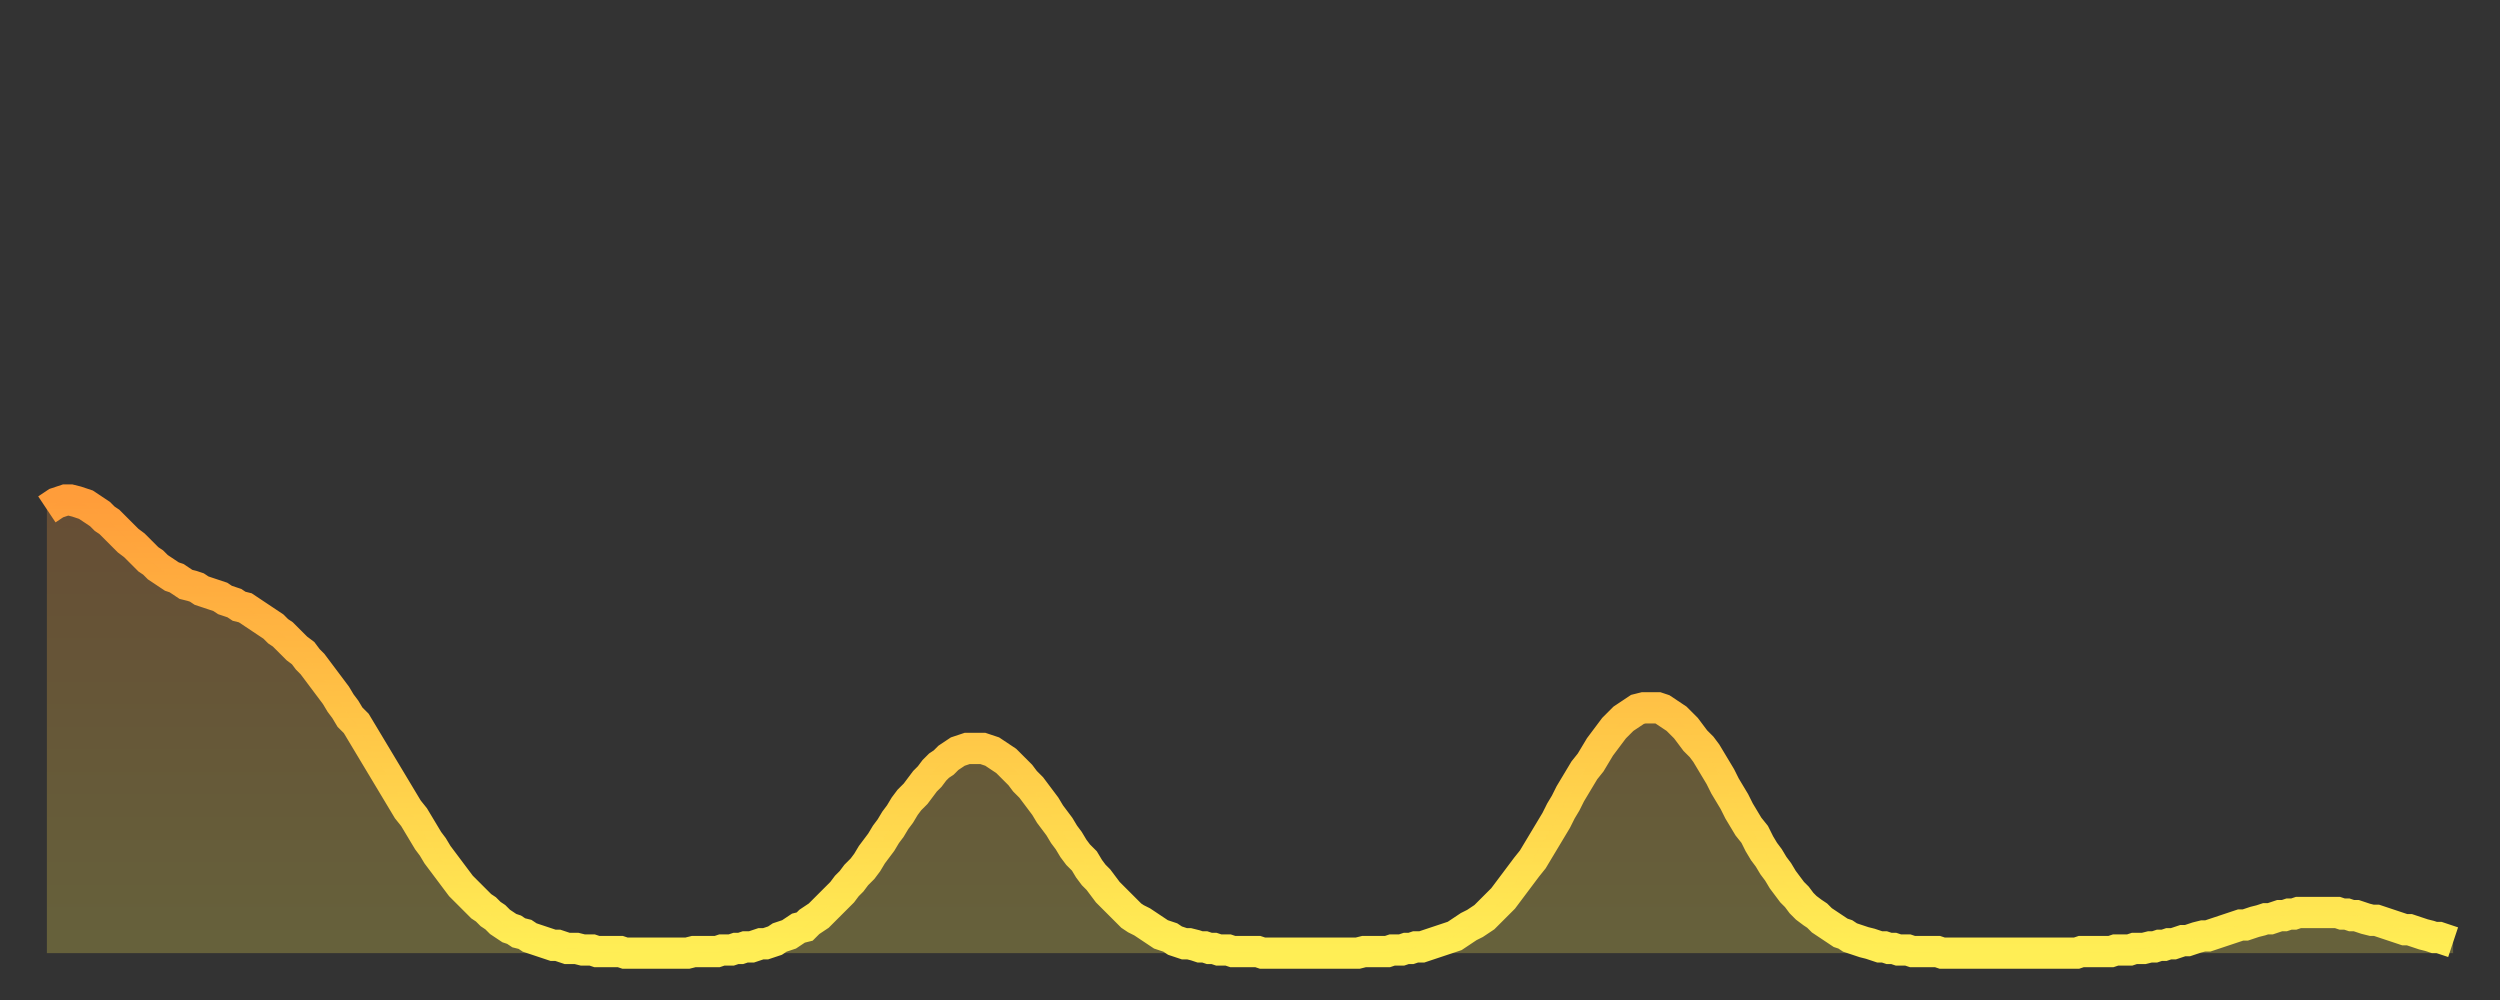
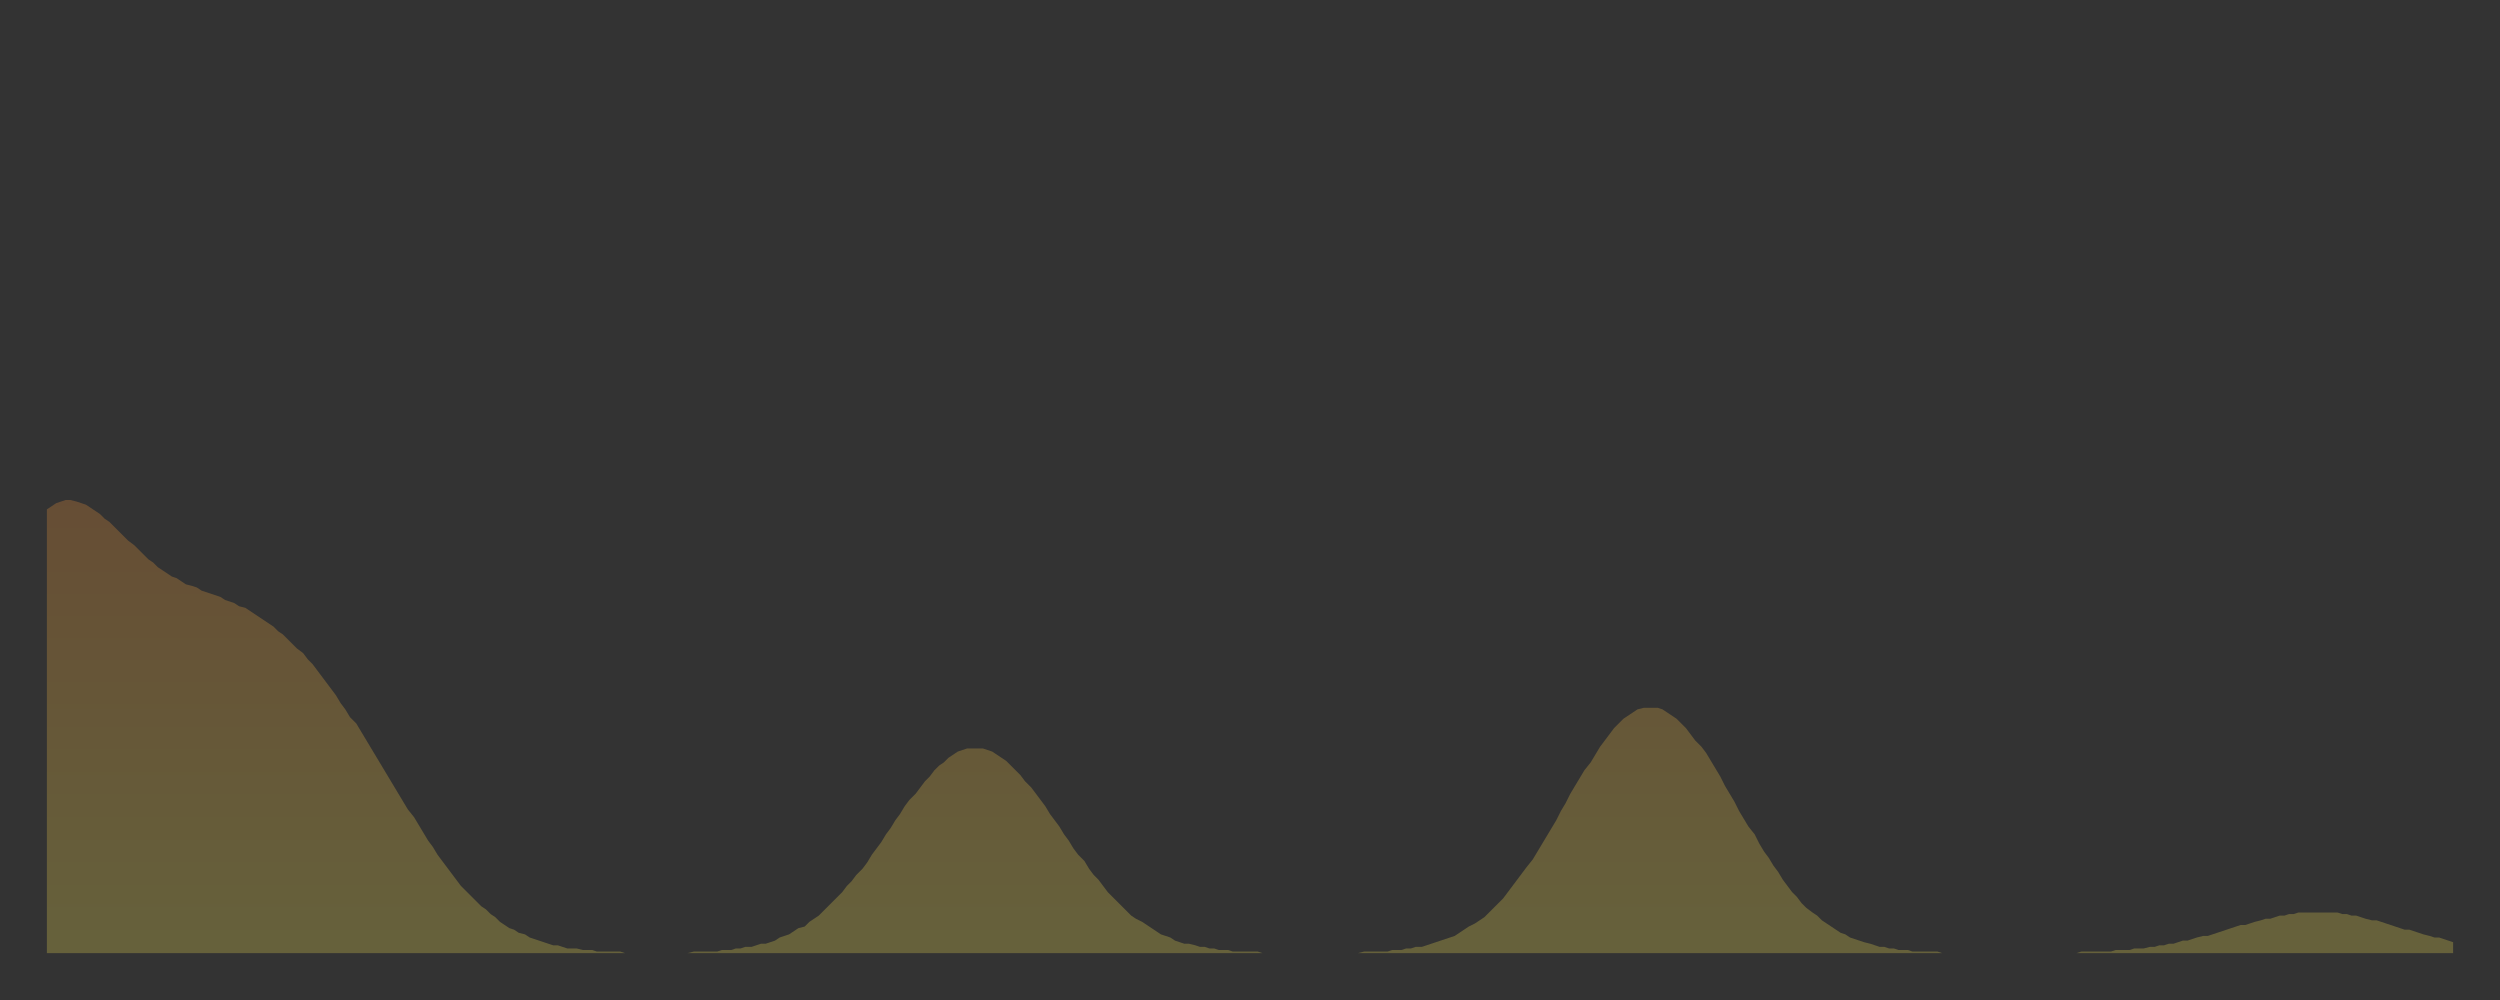
<svg xmlns="http://www.w3.org/2000/svg" baseProfile="full" height="64" version="1.1" width="160">
  <rect width="100%" height="100%" fill="#333333" stroke="none" />
  <defs>
    <linearGradient id="id2798378" x1="0" x2="0" y1="0" y2="1">
      <stop offset="0%" stop-color="#ff9d3a" />
      <stop offset="50%" stop-color="#ffc647" />
      <stop offset="100%" stop-color="#ffee55" />
    </linearGradient>
  </defs>
  <g transform="translate(3,3)">
    <g>
-       <path d="M 0.0 29.6 0.3 29.4 0.6 29.2 0.9 29.1 1.2 29.0 1.5 29.0 1.9 29.1 2.2 29.2 2.5 29.3 2.8 29.5 3.1 29.7 3.4 29.9 3.7 30.2 4.0 30.4 4.3 30.7 4.6 31.0 4.9 31.3 5.2 31.6 5.6 31.9 5.9 32.2 6.2 32.5 6.5 32.8 6.8 33.0 7.1 33.3 7.4 33.5 7.7 33.7 8.0 33.9 8.3 34.0 8.6 34.2 8.9 34.4 9.3 34.5 9.6 34.6 9.9 34.8 10.2 34.9 10.5 35.0 10.8 35.1 11.1 35.2 11.4 35.4 11.7 35.5 12.0 35.6 12.3 35.8 12.7 35.9 13.0 36.1 13.3 36.3 13.6 36.5 13.9 36.7 14.2 36.9 14.5 37.1 14.8 37.4 15.1 37.6 15.4 37.9 15.7 38.2 16.0 38.5 16.4 38.8 16.7 39.2 17.0 39.5 17.3 39.9 17.6 40.3 17.9 40.7 18.2 41.1 18.5 41.5 18.8 42.0 19.1 42.4 19.4 42.9 19.8 43.3 20.1 43.8 20.4 44.3 20.7 44.8 21.0 45.3 21.3 45.8 21.6 46.3 21.9 46.8 22.2 47.3 22.5 47.8 22.8 48.3 23.1 48.8 23.5 49.3 23.8 49.8 24.1 50.3 24.4 50.8 24.7 51.2 25.0 51.7 25.3 52.1 25.6 52.5 25.9 52.9 26.2 53.3 26.5 53.7 26.8 54.0 27.2 54.4 27.5 54.7 27.8 55.0 28.1 55.2 28.4 55.5 28.7 55.7 29.0 56.0 29.3 56.2 29.6 56.4 29.9 56.5 30.2 56.7 30.6 56.8 30.9 57.0 31.2 57.1 31.5 57.2 31.8 57.3 32.1 57.4 32.4 57.5 32.7 57.5 33.0 57.6 33.3 57.7 33.6 57.7 33.9 57.7 34.3 57.8 34.6 57.8 34.9 57.8 35.2 57.9 35.5 57.9 35.8 57.9 36.1 57.9 36.4 57.9 36.7 57.9 37.0 58.0 37.3 58.0 37.7 58.0 38.0 58.0 38.3 58.0 38.6 58.0 38.9 58.0 39.2 58.0 39.5 58.0 39.8 58.0 40.1 58.0 40.4 58.0 40.7 58.0 41.0 58.0 41.4 57.9 41.7 57.9 42.0 57.9 42.3 57.9 42.6 57.9 42.9 57.9 43.2 57.8 43.5 57.8 43.8 57.8 44.1 57.7 44.4 57.7 44.7 57.6 45.1 57.6 45.4 57.5 45.7 57.4 46.0 57.4 46.3 57.3 46.6 57.2 46.9 57.0 47.2 56.9 47.5 56.8 47.8 56.6 48.1 56.4 48.5 56.3 48.8 56.0 49.1 55.8 49.4 55.6 49.7 55.3 50.0 55.0 50.3 54.7 50.6 54.4 50.9 54.1 51.2 53.7 51.5 53.4 51.8 53.0 52.2 52.6 52.5 52.2 52.8 51.7 53.1 51.3 53.4 50.9 53.7 50.4 54.0 50.0 54.3 49.5 54.6 49.1 54.9 48.6 55.2 48.2 55.6 47.8 55.9 47.4 56.2 47.0 56.5 46.7 56.8 46.3 57.1 46.0 57.4 45.8 57.7 45.5 58.0 45.3 58.3 45.1 58.6 45.0 58.9 44.9 59.3 44.9 59.6 44.9 59.9 44.9 60.2 45.0 60.5 45.1 60.8 45.3 61.1 45.5 61.4 45.7 61.7 46.0 62.0 46.3 62.3 46.6 62.6 47.0 63.0 47.4 63.3 47.8 63.6 48.2 63.9 48.6 64.2 49.1 64.5 49.5 64.8 49.9 65.1 50.4 65.4 50.8 65.7 51.3 66.0 51.7 66.4 52.1 66.7 52.6 67.0 53.0 67.3 53.3 67.6 53.7 67.9 54.1 68.2 54.4 68.5 54.7 68.8 55.0 69.1 55.3 69.4 55.6 69.7 55.8 70.1 56.0 70.4 56.2 70.7 56.4 71.0 56.6 71.3 56.8 71.6 56.9 71.9 57.0 72.2 57.2 72.5 57.3 72.8 57.4 73.1 57.4 73.5 57.5 73.8 57.6 74.1 57.6 74.4 57.7 74.7 57.7 75.0 57.8 75.3 57.8 75.6 57.8 75.9 57.9 76.2 57.9 76.5 57.9 76.8 57.9 77.2 57.9 77.5 57.9 77.8 58.0 78.1 58.0 78.4 58.0 78.7 58.0 79.0 58.0 79.3 58.0 79.6 58.0 79.9 58.0 80.2 58.0 80.5 58.0 80.9 58.0 81.2 58.0 81.5 58.0 81.8 58.0 82.1 58.0 82.4 58.0 82.7 58.0 83.0 58.0 83.3 58.0 83.6 58.0 83.9 58.0 84.3 57.9 84.6 57.9 84.9 57.9 85.2 57.9 85.5 57.9 85.8 57.9 86.1 57.8 86.4 57.8 86.7 57.8 87.0 57.7 87.3 57.7 87.6 57.6 88.0 57.6 88.3 57.5 88.6 57.4 88.9 57.3 89.2 57.2 89.5 57.1 89.8 57.0 90.1 56.9 90.4 56.7 90.7 56.5 91.0 56.3 91.4 56.1 91.7 55.9 92.0 55.7 92.3 55.4 92.6 55.1 92.9 54.8 93.2 54.5 93.5 54.1 93.8 53.7 94.1 53.3 94.4 52.9 94.7 52.5 95.1 52.0 95.4 51.5 95.7 51.0 96.0 50.5 96.3 50.0 96.6 49.5 96.9 48.9 97.2 48.4 97.5 47.8 97.8 47.3 98.1 46.8 98.4 46.3 98.8 45.8 99.1 45.3 99.4 44.8 99.7 44.4 100.0 44.0 100.3 43.6 100.6 43.3 100.9 43.0 101.2 42.8 101.5 42.6 101.8 42.4 102.2 42.3 102.5 42.3 102.8 42.3 103.1 42.3 103.4 42.4 103.7 42.6 104.0 42.8 104.3 43.0 104.6 43.3 104.9 43.6 105.2 44.0 105.5 44.4 105.9 44.8 106.2 45.2 106.5 45.7 106.8 46.2 107.1 46.7 107.4 47.3 107.7 47.8 108.0 48.3 108.3 48.9 108.6 49.4 108.9 49.9 109.3 50.4 109.6 51.0 109.9 51.5 110.2 51.9 110.5 52.4 110.8 52.8 111.1 53.3 111.4 53.7 111.7 54.1 112.0 54.4 112.3 54.8 112.6 55.1 113.0 55.4 113.3 55.6 113.6 55.9 113.9 56.1 114.2 56.3 114.5 56.5 114.8 56.7 115.1 56.8 115.4 57.0 115.7 57.1 116.0 57.2 116.3 57.3 116.7 57.4 117.0 57.5 117.3 57.6 117.6 57.6 117.9 57.7 118.2 57.7 118.5 57.8 118.8 57.8 119.1 57.8 119.4 57.9 119.7 57.9 120.1 57.9 120.4 57.9 120.7 57.9 121.0 57.9 121.3 58.0 121.6 58.0 121.9 58.0 122.2 58.0 122.5 58.0 122.8 58.0 123.1 58.0 123.4 58.0 123.8 58.0 124.1 58.0 124.4 58.0 124.7 58.0 125.0 58.0 125.3 58.0 125.6 58.0 125.9 58.0 126.2 58.0 126.5 58.0 126.8 58.0 127.2 58.0 127.5 58.0 127.8 58.0 128.1 58.0 128.4 58.0 128.7 58.0 129.0 58.0 129.3 58.0 129.6 58.0 129.9 58.0 130.2 57.9 130.5 57.9 130.9 57.9 131.2 57.9 131.5 57.9 131.8 57.9 132.1 57.9 132.4 57.8 132.7 57.8 133.0 57.8 133.3 57.8 133.6 57.7 133.9 57.7 134.2 57.7 134.6 57.6 134.9 57.6 135.2 57.5 135.5 57.5 135.8 57.4 136.1 57.4 136.4 57.3 136.7 57.2 137.0 57.2 137.3 57.1 137.6 57.0 138.0 56.9 138.3 56.9 138.6 56.8 138.9 56.7 139.2 56.6 139.5 56.5 139.8 56.4 140.1 56.3 140.4 56.2 140.7 56.2 141.0 56.1 141.3 56.0 141.7 55.9 142.0 55.8 142.3 55.8 142.6 55.7 142.9 55.6 143.2 55.6 143.5 55.5 143.8 55.5 144.1 55.4 144.4 55.4 144.7 55.4 145.1 55.4 145.4 55.4 145.7 55.4 146.0 55.4 146.3 55.4 146.6 55.4 146.9 55.5 147.2 55.5 147.5 55.6 147.8 55.6 148.1 55.7 148.4 55.8 148.8 55.9 149.1 55.9 149.4 56.0 149.7 56.1 150.0 56.2 150.3 56.3 150.6 56.4 150.9 56.5 151.2 56.5 151.5 56.6 151.8 56.7 152.1 56.8 152.5 56.9 152.8 57.0 153.1 57.0 153.4 57.1 153.7 57.2 154.0 57.3" fill="none" id="graph-curve" opacity="1" stroke="url(#id2798378)" stroke-width="2" />
      <path d="M 0 58 L 0.0 29.6 0.3 29.4 0.6 29.2 0.9 29.1 1.2 29.0 1.5 29.0 1.9 29.1 2.2 29.2 2.5 29.3 2.8 29.5 3.1 29.7 3.4 29.9 3.7 30.2 4.0 30.4 4.3 30.7 4.6 31.0 4.9 31.3 5.2 31.6 5.6 31.9 5.9 32.2 6.2 32.5 6.5 32.8 6.8 33.0 7.1 33.3 7.4 33.5 7.7 33.7 8.0 33.9 8.3 34.0 8.6 34.2 8.9 34.4 9.3 34.5 9.6 34.6 9.9 34.8 10.2 34.9 10.5 35.0 10.8 35.1 11.1 35.2 11.4 35.4 11.7 35.5 12.0 35.6 12.3 35.8 12.7 35.9 13.0 36.1 13.3 36.3 13.6 36.5 13.9 36.7 14.2 36.9 14.5 37.1 14.8 37.4 15.1 37.6 15.4 37.9 15.7 38.2 16.0 38.5 16.4 38.8 16.7 39.2 17.0 39.5 17.3 39.9 17.6 40.3 17.9 40.7 18.2 41.1 18.5 41.5 18.8 42.0 19.1 42.4 19.4 42.9 19.8 43.3 20.1 43.8 20.4 44.3 20.7 44.8 21.0 45.3 21.3 45.8 21.6 46.3 21.9 46.8 22.2 47.3 22.5 47.8 22.8 48.3 23.1 48.8 23.5 49.3 23.8 49.8 24.1 50.3 24.4 50.8 24.7 51.2 25.0 51.7 25.3 52.1 25.6 52.5 25.9 52.9 26.2 53.3 26.5 53.7 26.8 54.0 27.2 54.4 27.5 54.7 27.8 55.0 28.1 55.2 28.4 55.5 28.7 55.7 29.0 56.0 29.3 56.2 29.6 56.4 29.9 56.5 30.2 56.7 30.6 56.8 30.9 57.0 31.2 57.1 31.5 57.2 31.8 57.3 32.1 57.4 32.4 57.5 32.7 57.5 33.0 57.6 33.3 57.7 33.6 57.7 33.9 57.7 34.3 57.8 34.6 57.8 34.9 57.8 35.2 57.9 35.5 57.9 35.8 57.9 36.1 57.9 36.4 57.9 36.7 57.9 37.0 58.0 37.3 58.0 37.7 58.0 38.0 58.0 38.3 58.0 38.6 58.0 38.9 58.0 39.2 58.0 39.5 58.0 39.8 58.0 40.1 58.0 40.4 58.0 40.7 58.0 41.0 58.0 41.4 57.9 41.7 57.9 42.0 57.9 42.3 57.9 42.6 57.9 42.9 57.9 43.2 57.8 43.5 57.8 43.8 57.8 44.1 57.7 44.4 57.7 44.7 57.6 45.1 57.6 45.4 57.5 45.7 57.4 46.0 57.4 46.3 57.3 46.6 57.2 46.9 57.0 47.2 56.9 47.5 56.8 47.8 56.6 48.1 56.4 48.5 56.3 48.8 56.0 49.1 55.8 49.4 55.6 49.7 55.3 50.0 55.0 50.3 54.7 50.6 54.4 50.9 54.1 51.2 53.7 51.5 53.4 51.8 53.0 52.2 52.6 52.5 52.2 52.8 51.7 53.1 51.3 53.4 50.9 53.7 50.4 54.0 50.0 54.3 49.5 54.6 49.1 54.9 48.6 55.2 48.2 55.6 47.8 55.9 47.4 56.2 47.0 56.5 46.7 56.8 46.3 57.1 46.0 57.4 45.8 57.7 45.5 58.0 45.3 58.3 45.1 58.6 45.0 58.9 44.9 59.3 44.9 59.6 44.9 59.9 44.9 60.2 45.0 60.5 45.1 60.8 45.3 61.1 45.5 61.4 45.7 61.7 46.0 62.0 46.3 62.3 46.6 62.6 47.0 63.0 47.4 63.3 47.8 63.6 48.2 63.9 48.6 64.2 49.1 64.5 49.5 64.8 49.9 65.1 50.4 65.4 50.8 65.7 51.3 66.0 51.7 66.4 52.1 66.7 52.6 67.0 53.0 67.3 53.3 67.6 53.7 67.9 54.1 68.2 54.4 68.5 54.7 68.8 55.0 69.1 55.3 69.4 55.6 69.7 55.8 70.1 56.0 70.4 56.2 70.7 56.4 71.0 56.6 71.3 56.8 71.6 56.9 71.9 57.0 72.2 57.2 72.5 57.3 72.8 57.4 73.1 57.4 73.5 57.5 73.8 57.6 74.1 57.6 74.4 57.7 74.7 57.7 75.0 57.8 75.3 57.8 75.6 57.8 75.9 57.9 76.2 57.9 76.5 57.9 76.8 57.9 77.2 57.9 77.5 57.9 77.8 58.0 78.1 58.0 78.4 58.0 78.7 58.0 79.0 58.0 79.3 58.0 79.6 58.0 79.9 58.0 80.2 58.0 80.5 58.0 80.9 58.0 81.2 58.0 81.5 58.0 81.8 58.0 82.1 58.0 82.4 58.0 82.7 58.0 83.0 58.0 83.3 58.0 83.6 58.0 83.9 58.0 84.3 57.9 84.6 57.9 84.9 57.9 85.2 57.9 85.5 57.9 85.8 57.9 86.1 57.8 86.4 57.8 86.7 57.8 87.0 57.7 87.3 57.7 87.6 57.6 88.0 57.6 88.3 57.5 88.6 57.4 88.9 57.3 89.2 57.2 89.5 57.1 89.8 57.0 90.1 56.9 90.4 56.7 90.7 56.5 91.0 56.3 91.4 56.1 91.7 55.9 92.0 55.7 92.3 55.4 92.6 55.1 92.9 54.8 93.2 54.5 93.5 54.1 93.8 53.7 94.1 53.3 94.4 52.9 94.7 52.5 95.1 52.0 95.4 51.5 95.7 51.0 96.0 50.5 96.3 50.0 96.6 49.5 96.9 48.9 97.2 48.4 97.5 47.8 97.8 47.3 98.1 46.8 98.4 46.3 98.8 45.8 99.1 45.3 99.4 44.8 99.7 44.4 100.0 44.0 100.3 43.6 100.6 43.3 100.9 43.0 101.2 42.8 101.5 42.6 101.8 42.4 102.2 42.3 102.5 42.3 102.8 42.3 103.1 42.3 103.4 42.4 103.7 42.6 104.0 42.8 104.3 43.0 104.6 43.3 104.9 43.6 105.2 44.0 105.5 44.4 105.9 44.8 106.2 45.2 106.5 45.7 106.8 46.2 107.1 46.7 107.4 47.3 107.7 47.8 108.0 48.3 108.3 48.9 108.6 49.4 108.9 49.9 109.3 50.4 109.6 51.0 109.9 51.5 110.2 51.9 110.5 52.4 110.8 52.8 111.1 53.3 111.4 53.7 111.7 54.1 112.0 54.4 112.3 54.8 112.6 55.1 113.0 55.4 113.3 55.6 113.6 55.9 113.9 56.1 114.2 56.3 114.5 56.5 114.8 56.7 115.1 56.8 115.4 57.0 115.7 57.1 116.0 57.2 116.3 57.3 116.7 57.4 117.0 57.5 117.3 57.6 117.6 57.6 117.9 57.7 118.2 57.7 118.5 57.8 118.8 57.8 119.1 57.8 119.4 57.9 119.7 57.9 120.1 57.9 120.4 57.9 120.7 57.9 121.0 57.9 121.3 58.0 121.6 58.0 121.9 58.0 122.2 58.0 122.5 58.0 122.8 58.0 123.1 58.0 123.4 58.0 123.8 58.0 124.1 58.0 124.4 58.0 124.7 58.0 125.0 58.0 125.3 58.0 125.6 58.0 125.9 58.0 126.2 58.0 126.5 58.0 126.8 58.0 127.2 58.0 127.5 58.0 127.8 58.0 128.1 58.0 128.4 58.0 128.7 58.0 129.0 58.0 129.3 58.0 129.6 58.0 129.9 58.0 130.2 57.9 130.5 57.9 130.9 57.9 131.2 57.9 131.5 57.9 131.8 57.9 132.1 57.9 132.4 57.8 132.7 57.8 133.0 57.8 133.3 57.8 133.6 57.7 133.9 57.7 134.2 57.7 134.6 57.6 134.9 57.6 135.2 57.5 135.5 57.5 135.8 57.4 136.1 57.4 136.4 57.3 136.7 57.2 137.0 57.2 137.3 57.1 137.6 57.0 138.0 56.9 138.3 56.9 138.6 56.8 138.9 56.7 139.2 56.6 139.5 56.5 139.8 56.4 140.1 56.3 140.4 56.2 140.7 56.2 141.0 56.1 141.3 56.0 141.7 55.9 142.0 55.8 142.3 55.8 142.6 55.7 142.9 55.6 143.2 55.6 143.5 55.5 143.8 55.5 144.1 55.4 144.4 55.4 144.7 55.4 145.1 55.4 145.4 55.4 145.7 55.4 146.0 55.4 146.3 55.4 146.6 55.4 146.9 55.5 147.2 55.5 147.5 55.6 147.8 55.6 148.1 55.7 148.4 55.8 148.8 55.9 149.1 55.9 149.4 56.0 149.7 56.1 150.0 56.2 150.3 56.3 150.6 56.4 150.9 56.5 151.2 56.5 151.5 56.6 151.8 56.7 152.1 56.8 152.5 56.9 152.8 57.0 153.1 57.0 153.4 57.1 153.7 57.2 154.0 57.3 154 58" fill="url(#id2798378)" fill-opacity=".25" id="graph-shadow" />
    </g>
  </g>
</svg>